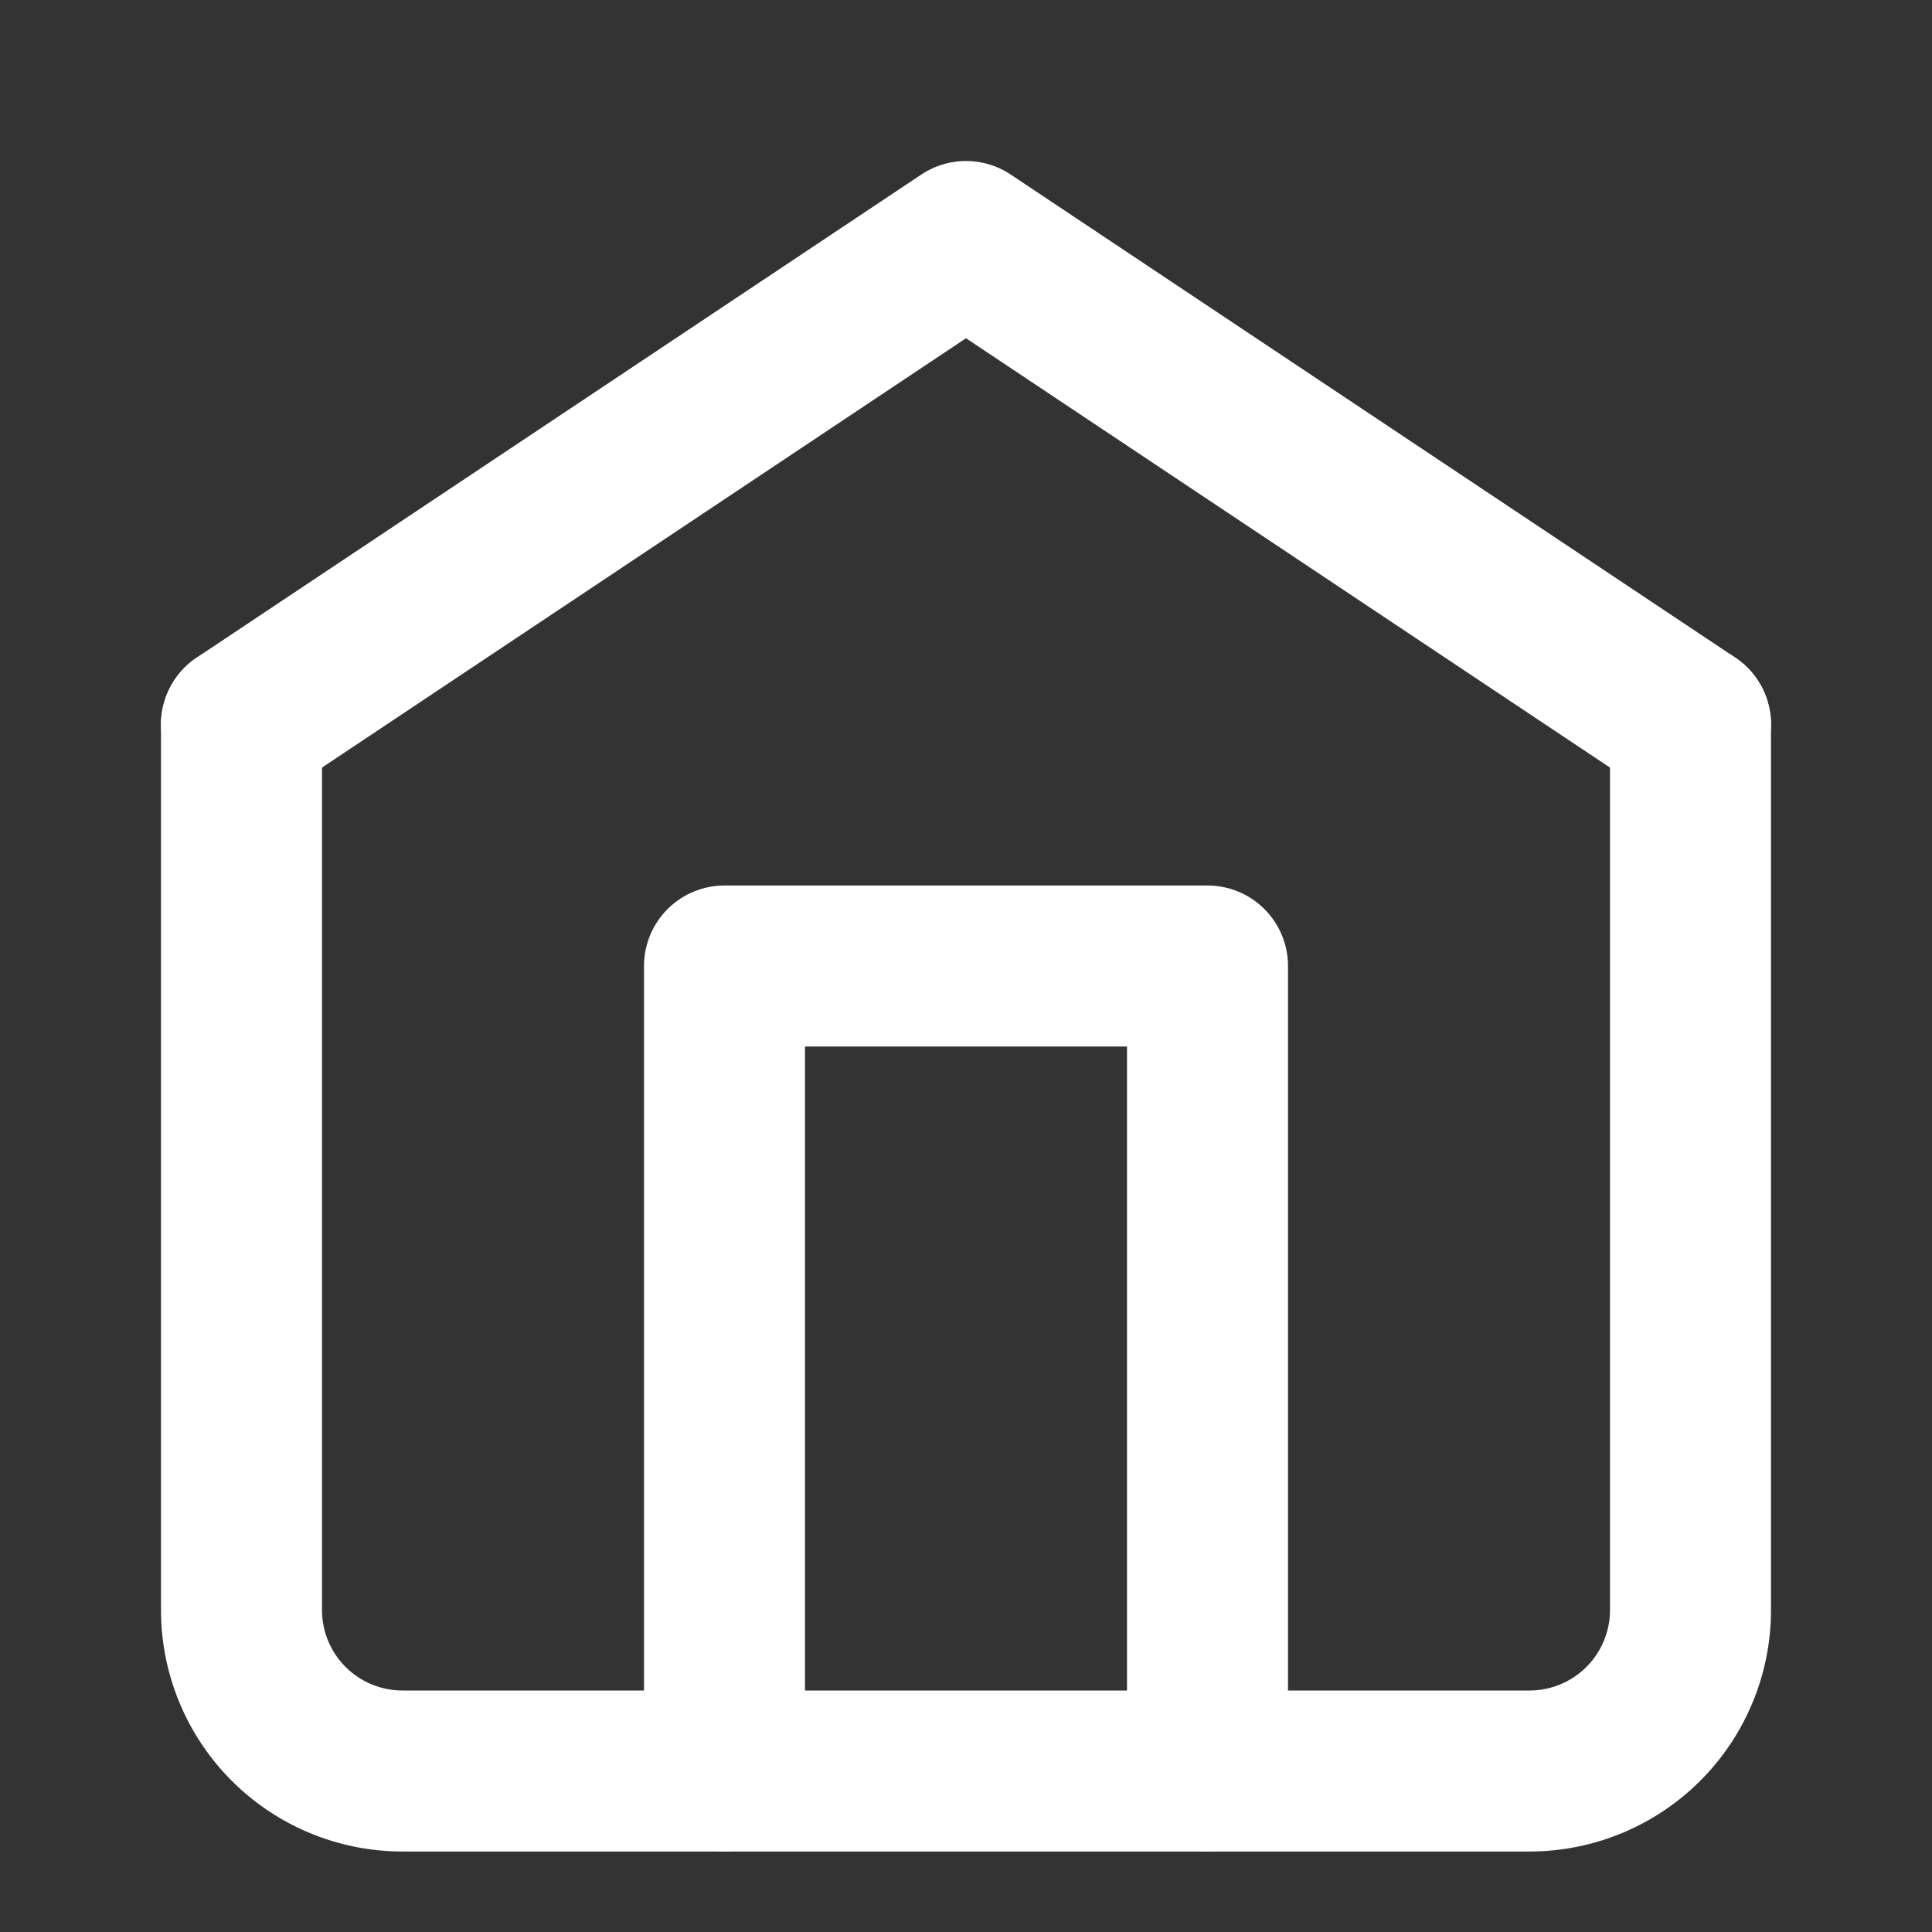
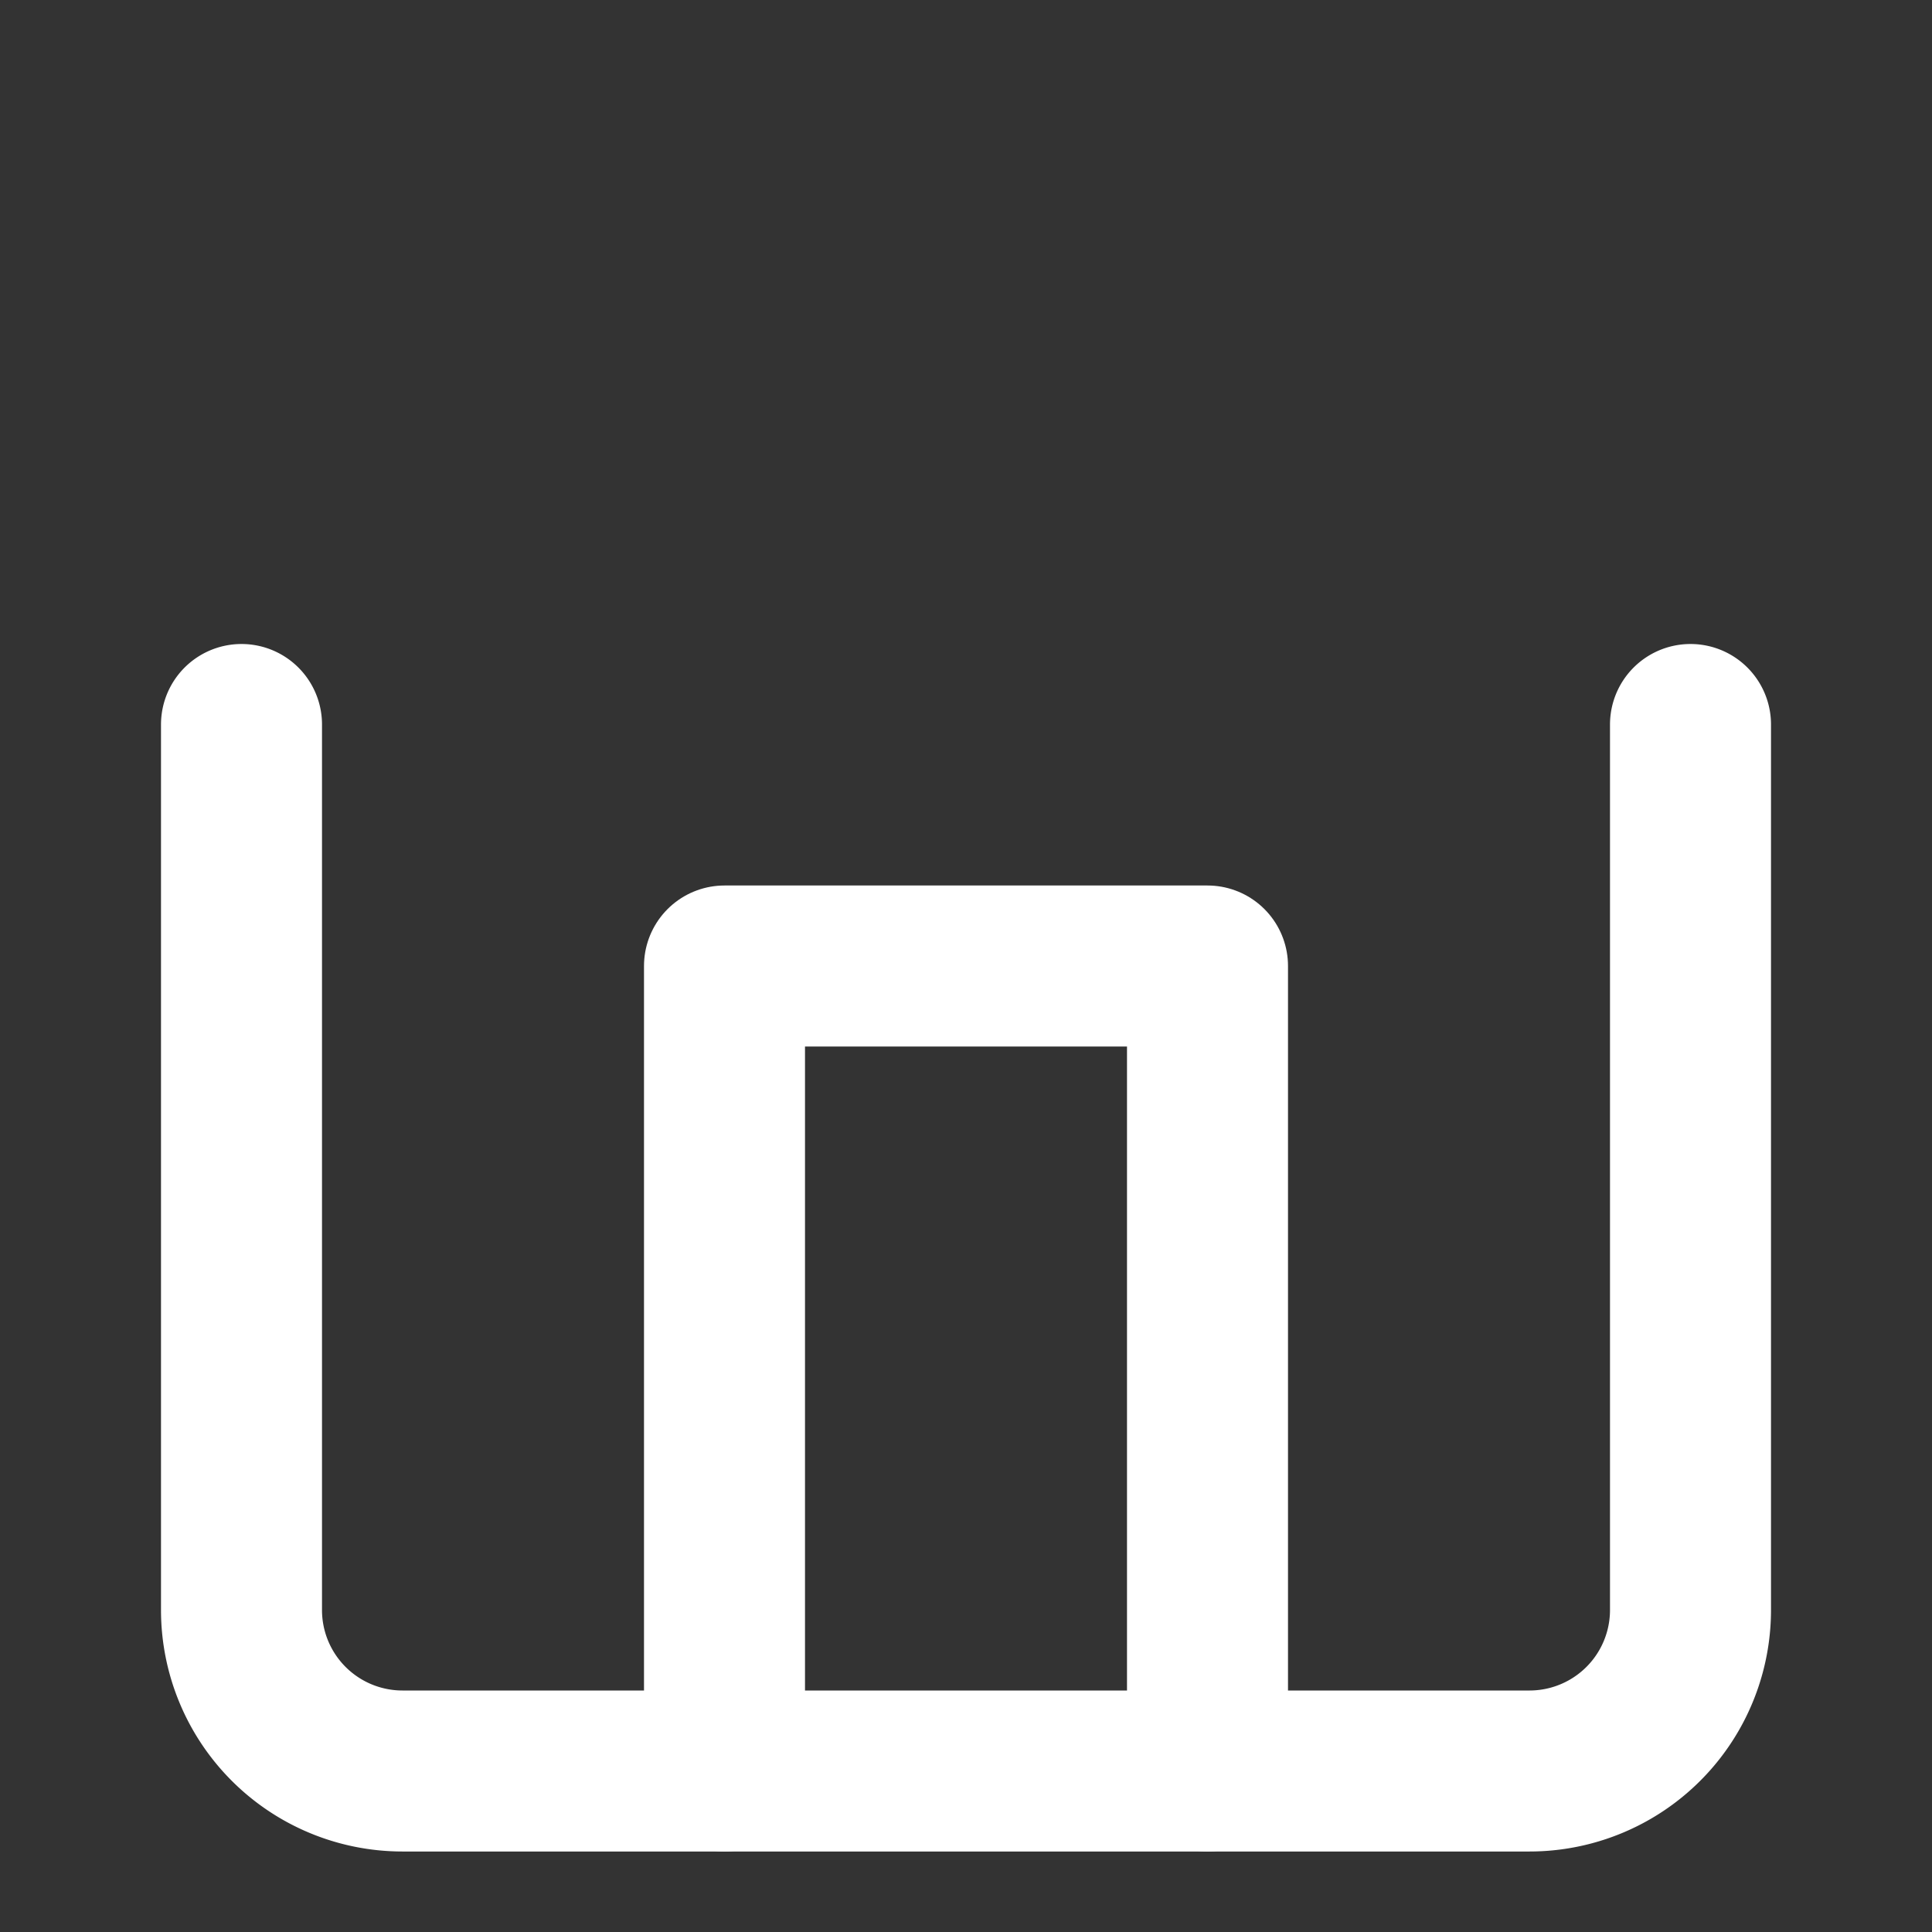
<svg xmlns="http://www.w3.org/2000/svg" width="24" height="24" viewBox="0 0 24 24" fill="none" stroke="#ffffff" stroke-width="2" stroke-linecap="round" stroke-linejoin="round">
  <rect x="0" y="0" width="24" height="24" fill="#333333" stroke="none" />
-   <path d="M3 9l9-6 9 6" />
  <path d="M21 9v11a2 2 0 0 1-2 2H5a2 2 0 0 1-2-2V9" />
  <path d="M9 22V12h6v10" />
</svg>